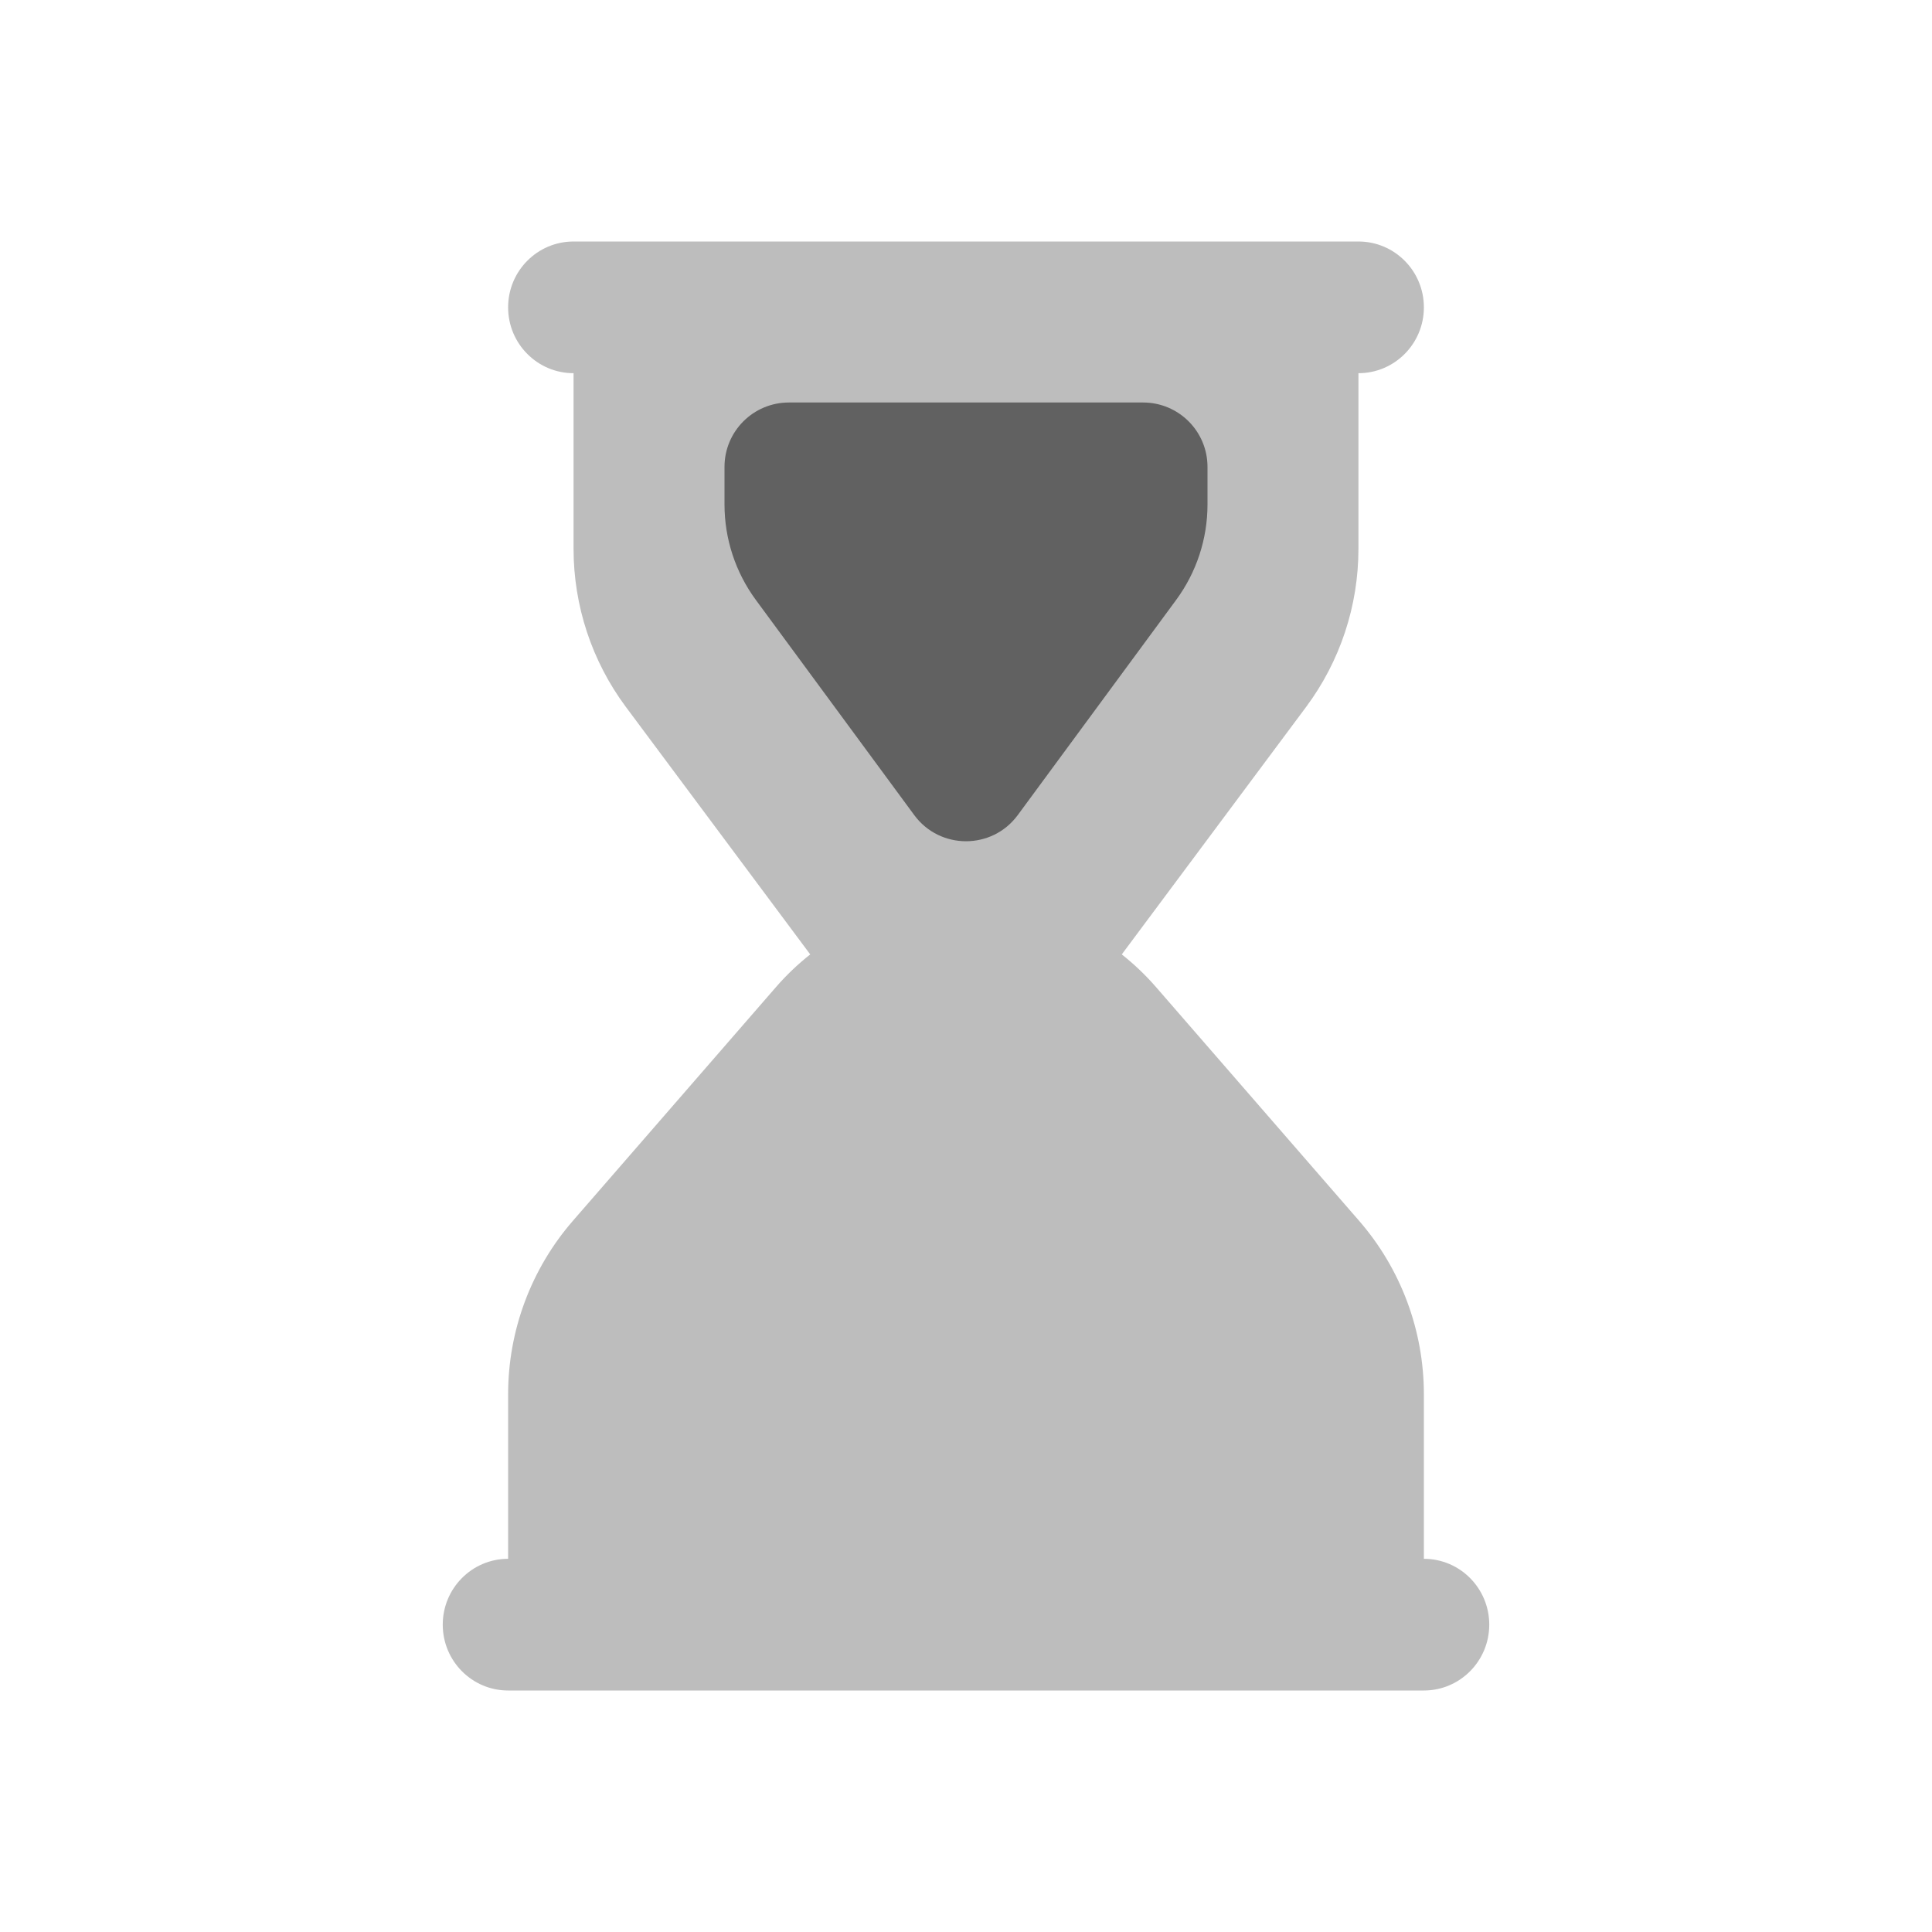
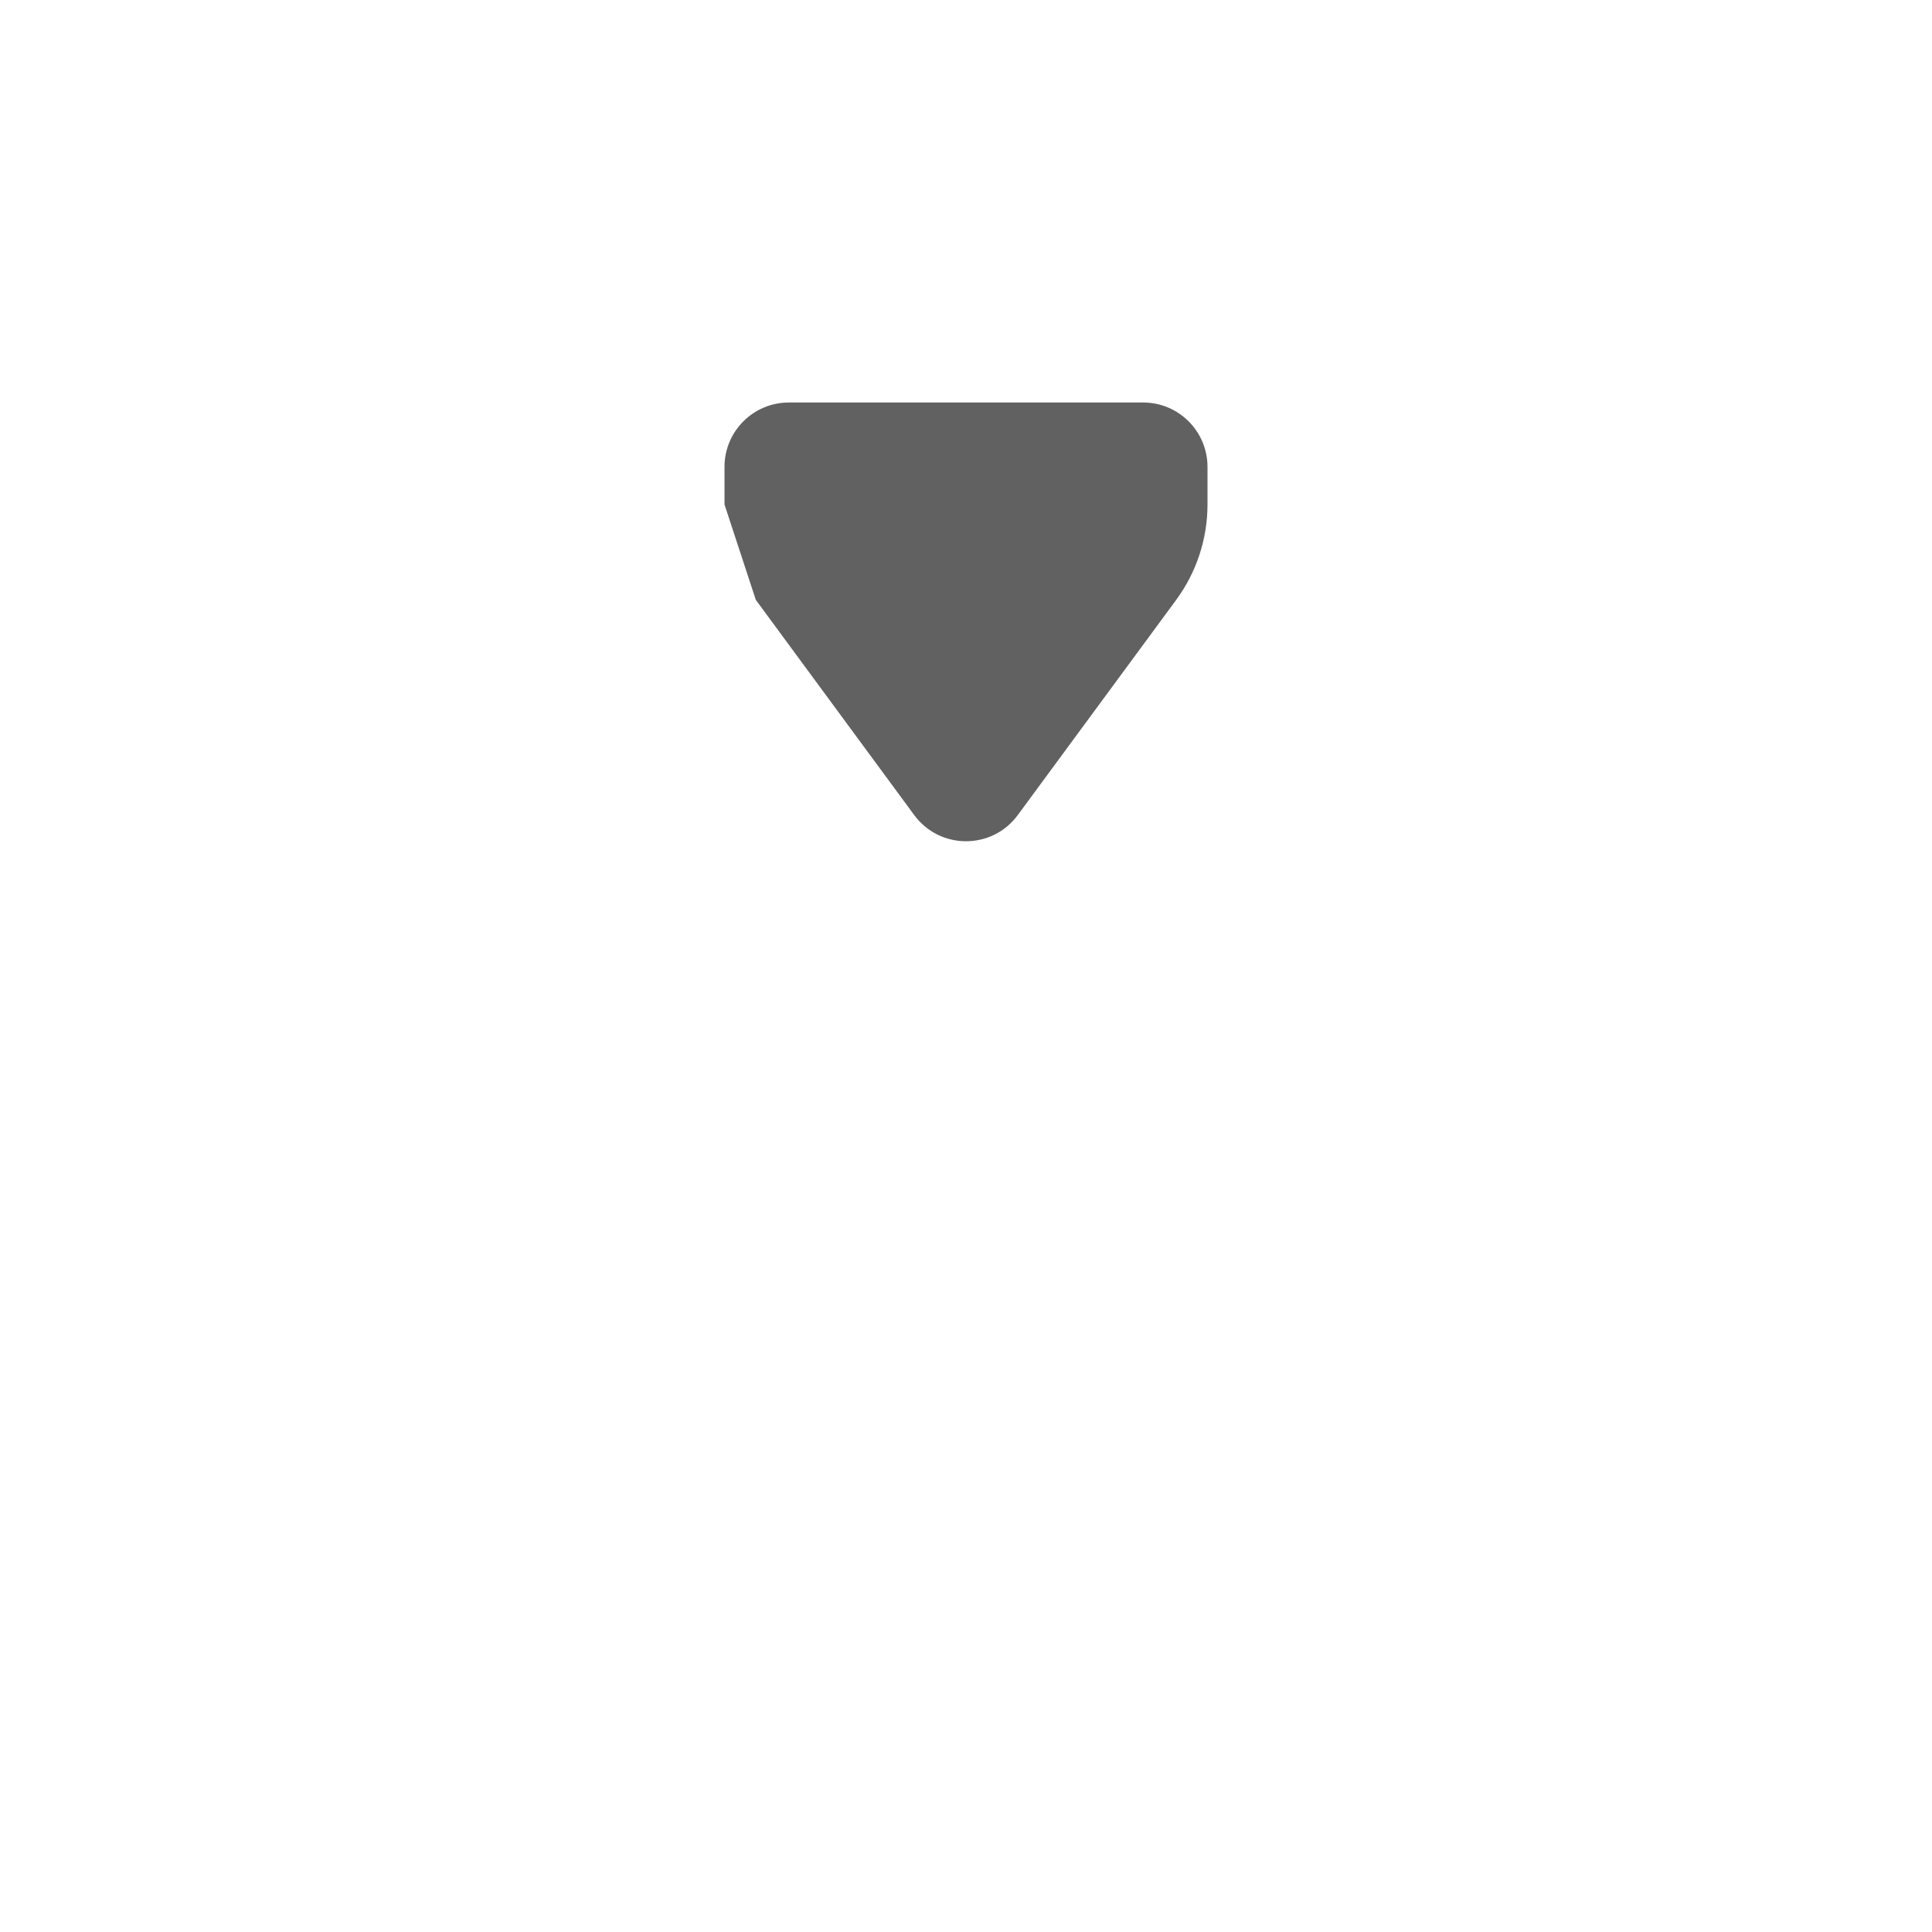
<svg xmlns="http://www.w3.org/2000/svg" width="24" height="24" viewBox="0 0 24 24" fill="none">
-   <path d="M7.125 6.818V4.636C6.676 4.636 6.312 4.27 6.312 3.818C6.312 3.366 6.676 3 7.125 3H16.875C17.324 3 17.688 3.366 17.688 3.818C17.688 4.27 17.324 4.636 16.875 4.636V6.818C16.875 7.526 16.647 8.215 16.225 8.782L13.95 11.836L13.935 11.856C14.087 11.976 14.229 12.111 14.358 12.259L16.883 15.165C17.402 15.762 17.688 16.528 17.688 17.321V19.364C18.136 19.364 18.5 19.73 18.5 20.182C18.5 20.634 18.136 21 17.688 21H6.312C5.864 21 5.5 20.634 5.5 20.182C5.5 19.73 5.864 19.364 6.312 19.364V17.321C6.312 16.528 6.598 15.762 7.117 15.165L9.642 12.259C9.771 12.111 9.913 11.976 10.065 11.856L10.05 11.836L7.775 8.782C7.353 8.215 7.125 7.526 7.125 6.818Z" fill="#BDBDBD" />
-   <path d="M9 6.267V5.8C9 5.358 9.358 5 9.8 5H14.2C14.642 5 15 5.358 15 5.8V6.267C15 6.693 14.864 7.108 14.611 7.452L12.644 10.124C12.325 10.559 11.675 10.559 11.356 10.124L9.389 7.452C9.136 7.108 9 6.693 9 6.267Z" fill="#616161" />
+   <path d="M9 6.267V5.8C9 5.358 9.358 5 9.8 5H14.2C14.642 5 15 5.358 15 5.8V6.267C15 6.693 14.864 7.108 14.611 7.452L12.644 10.124C12.325 10.559 11.675 10.559 11.356 10.124L9.389 7.452Z" fill="#616161" />
</svg>